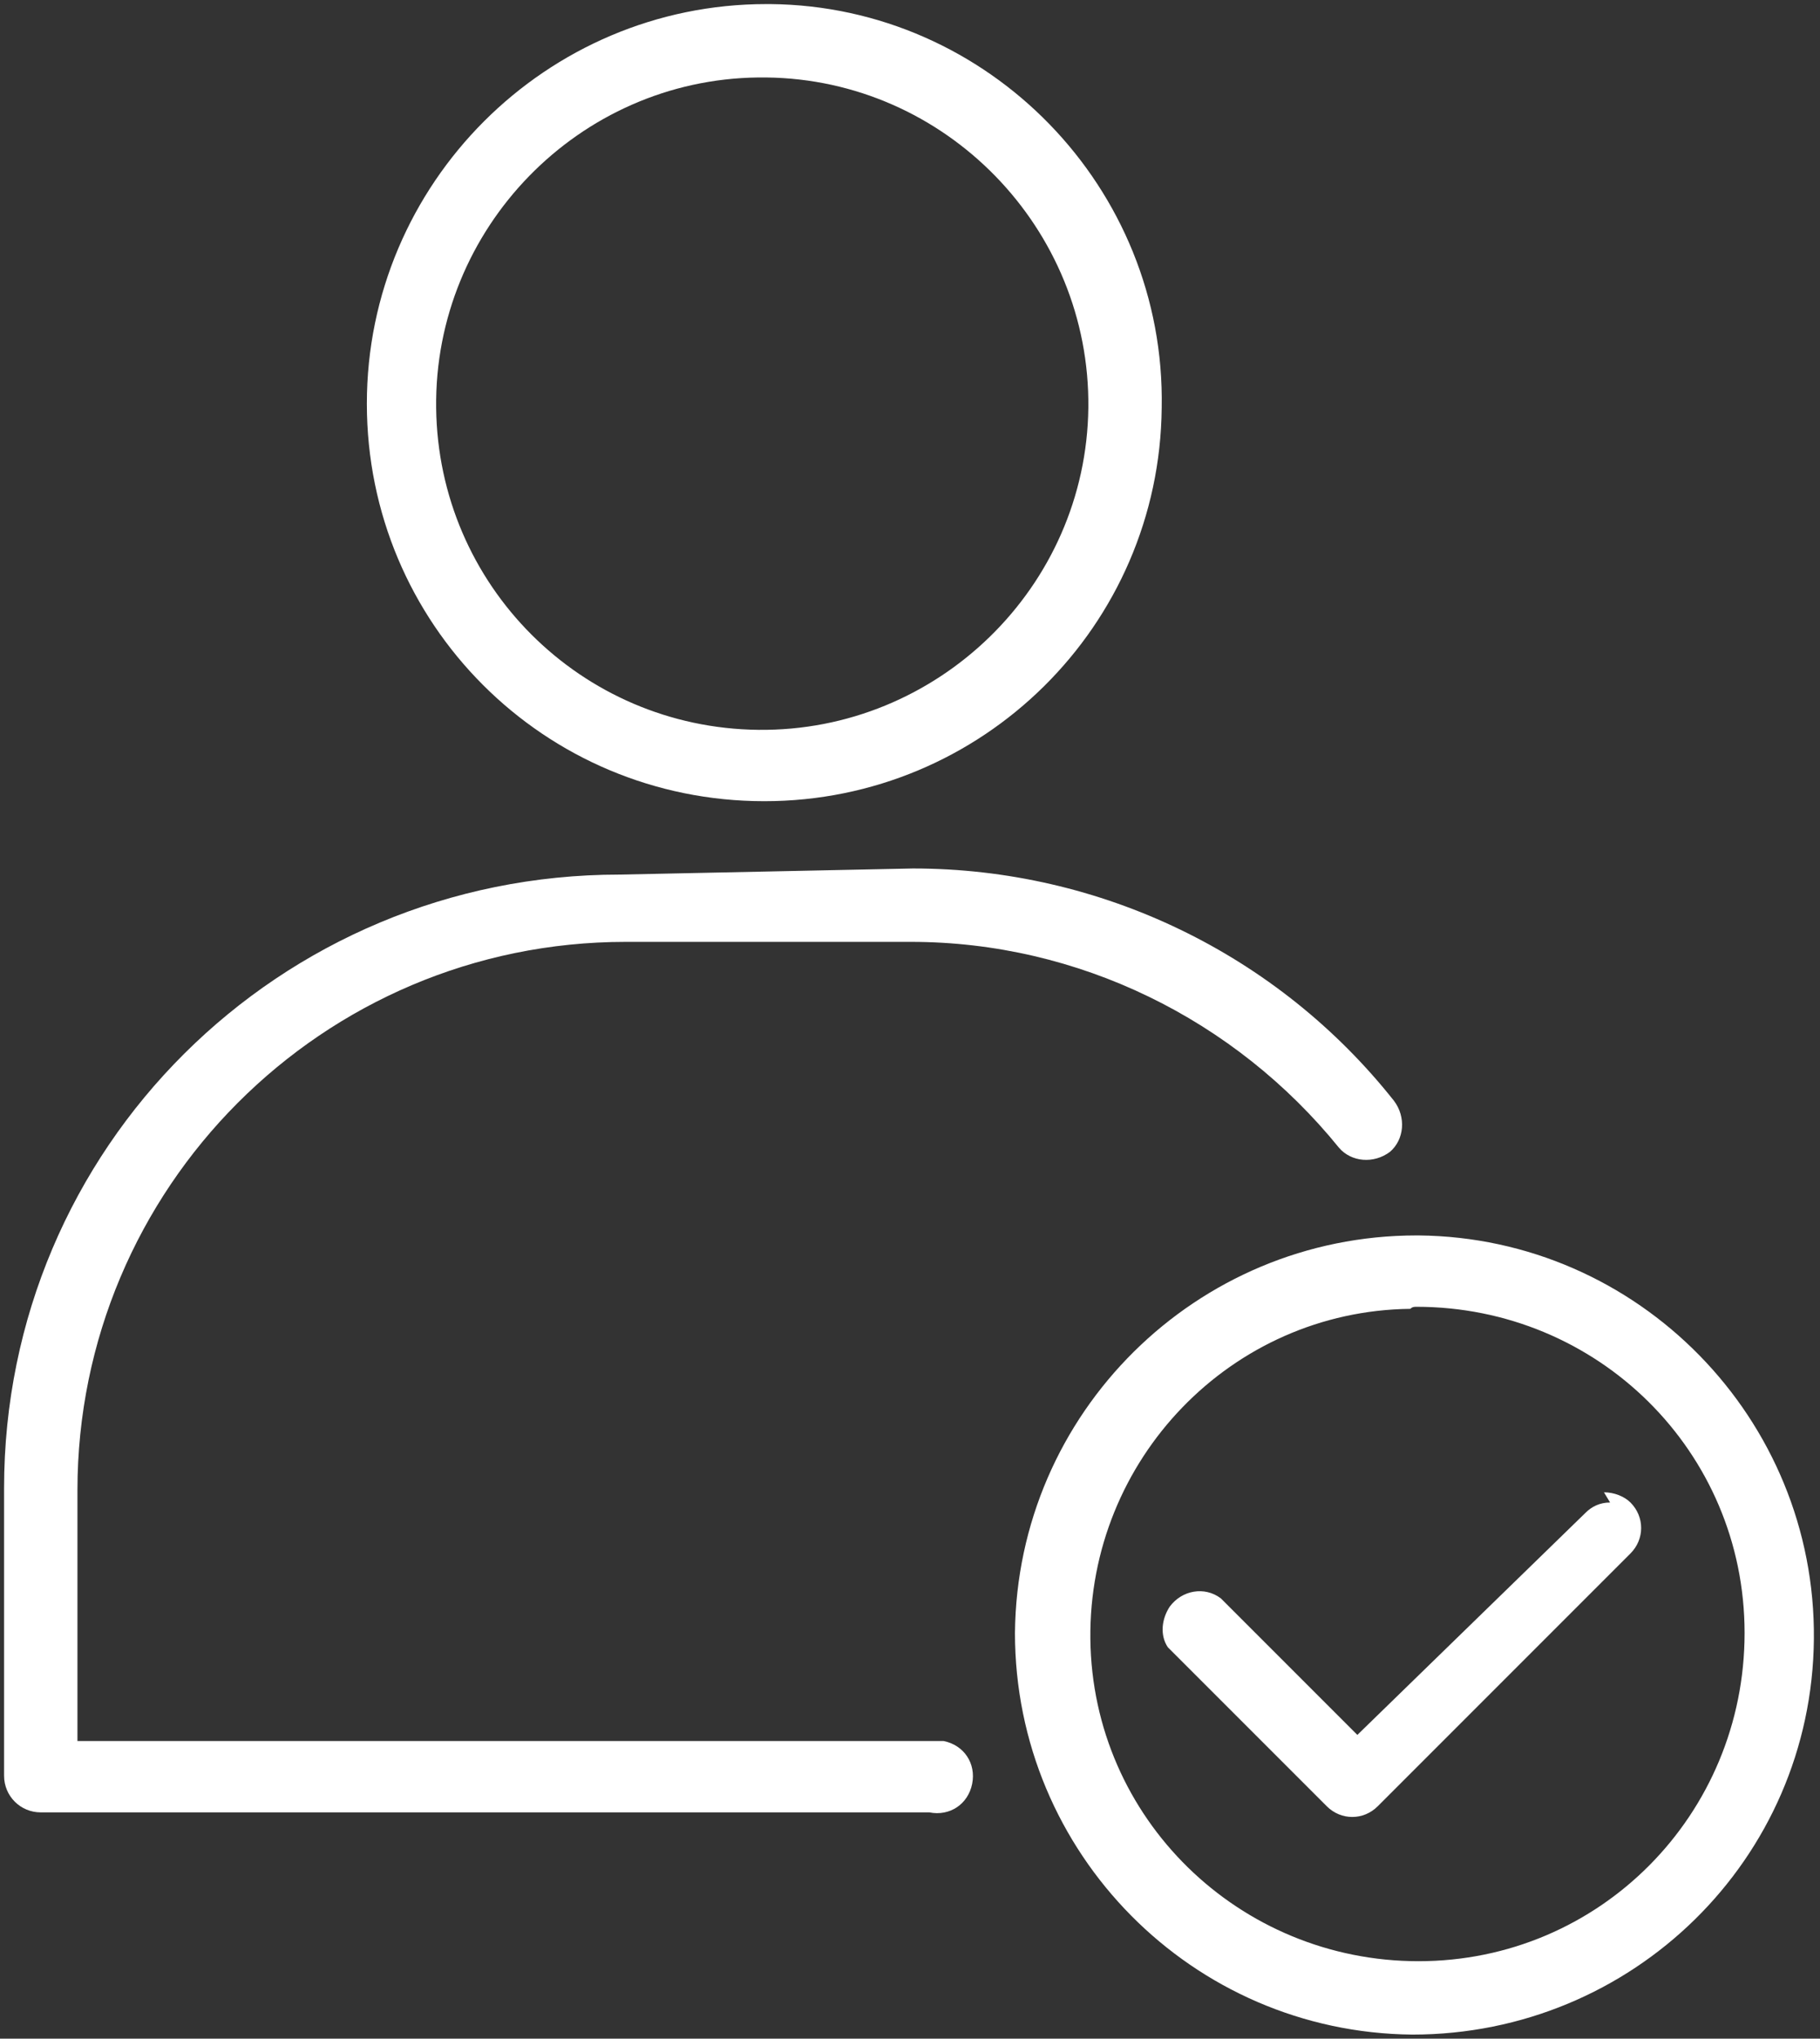
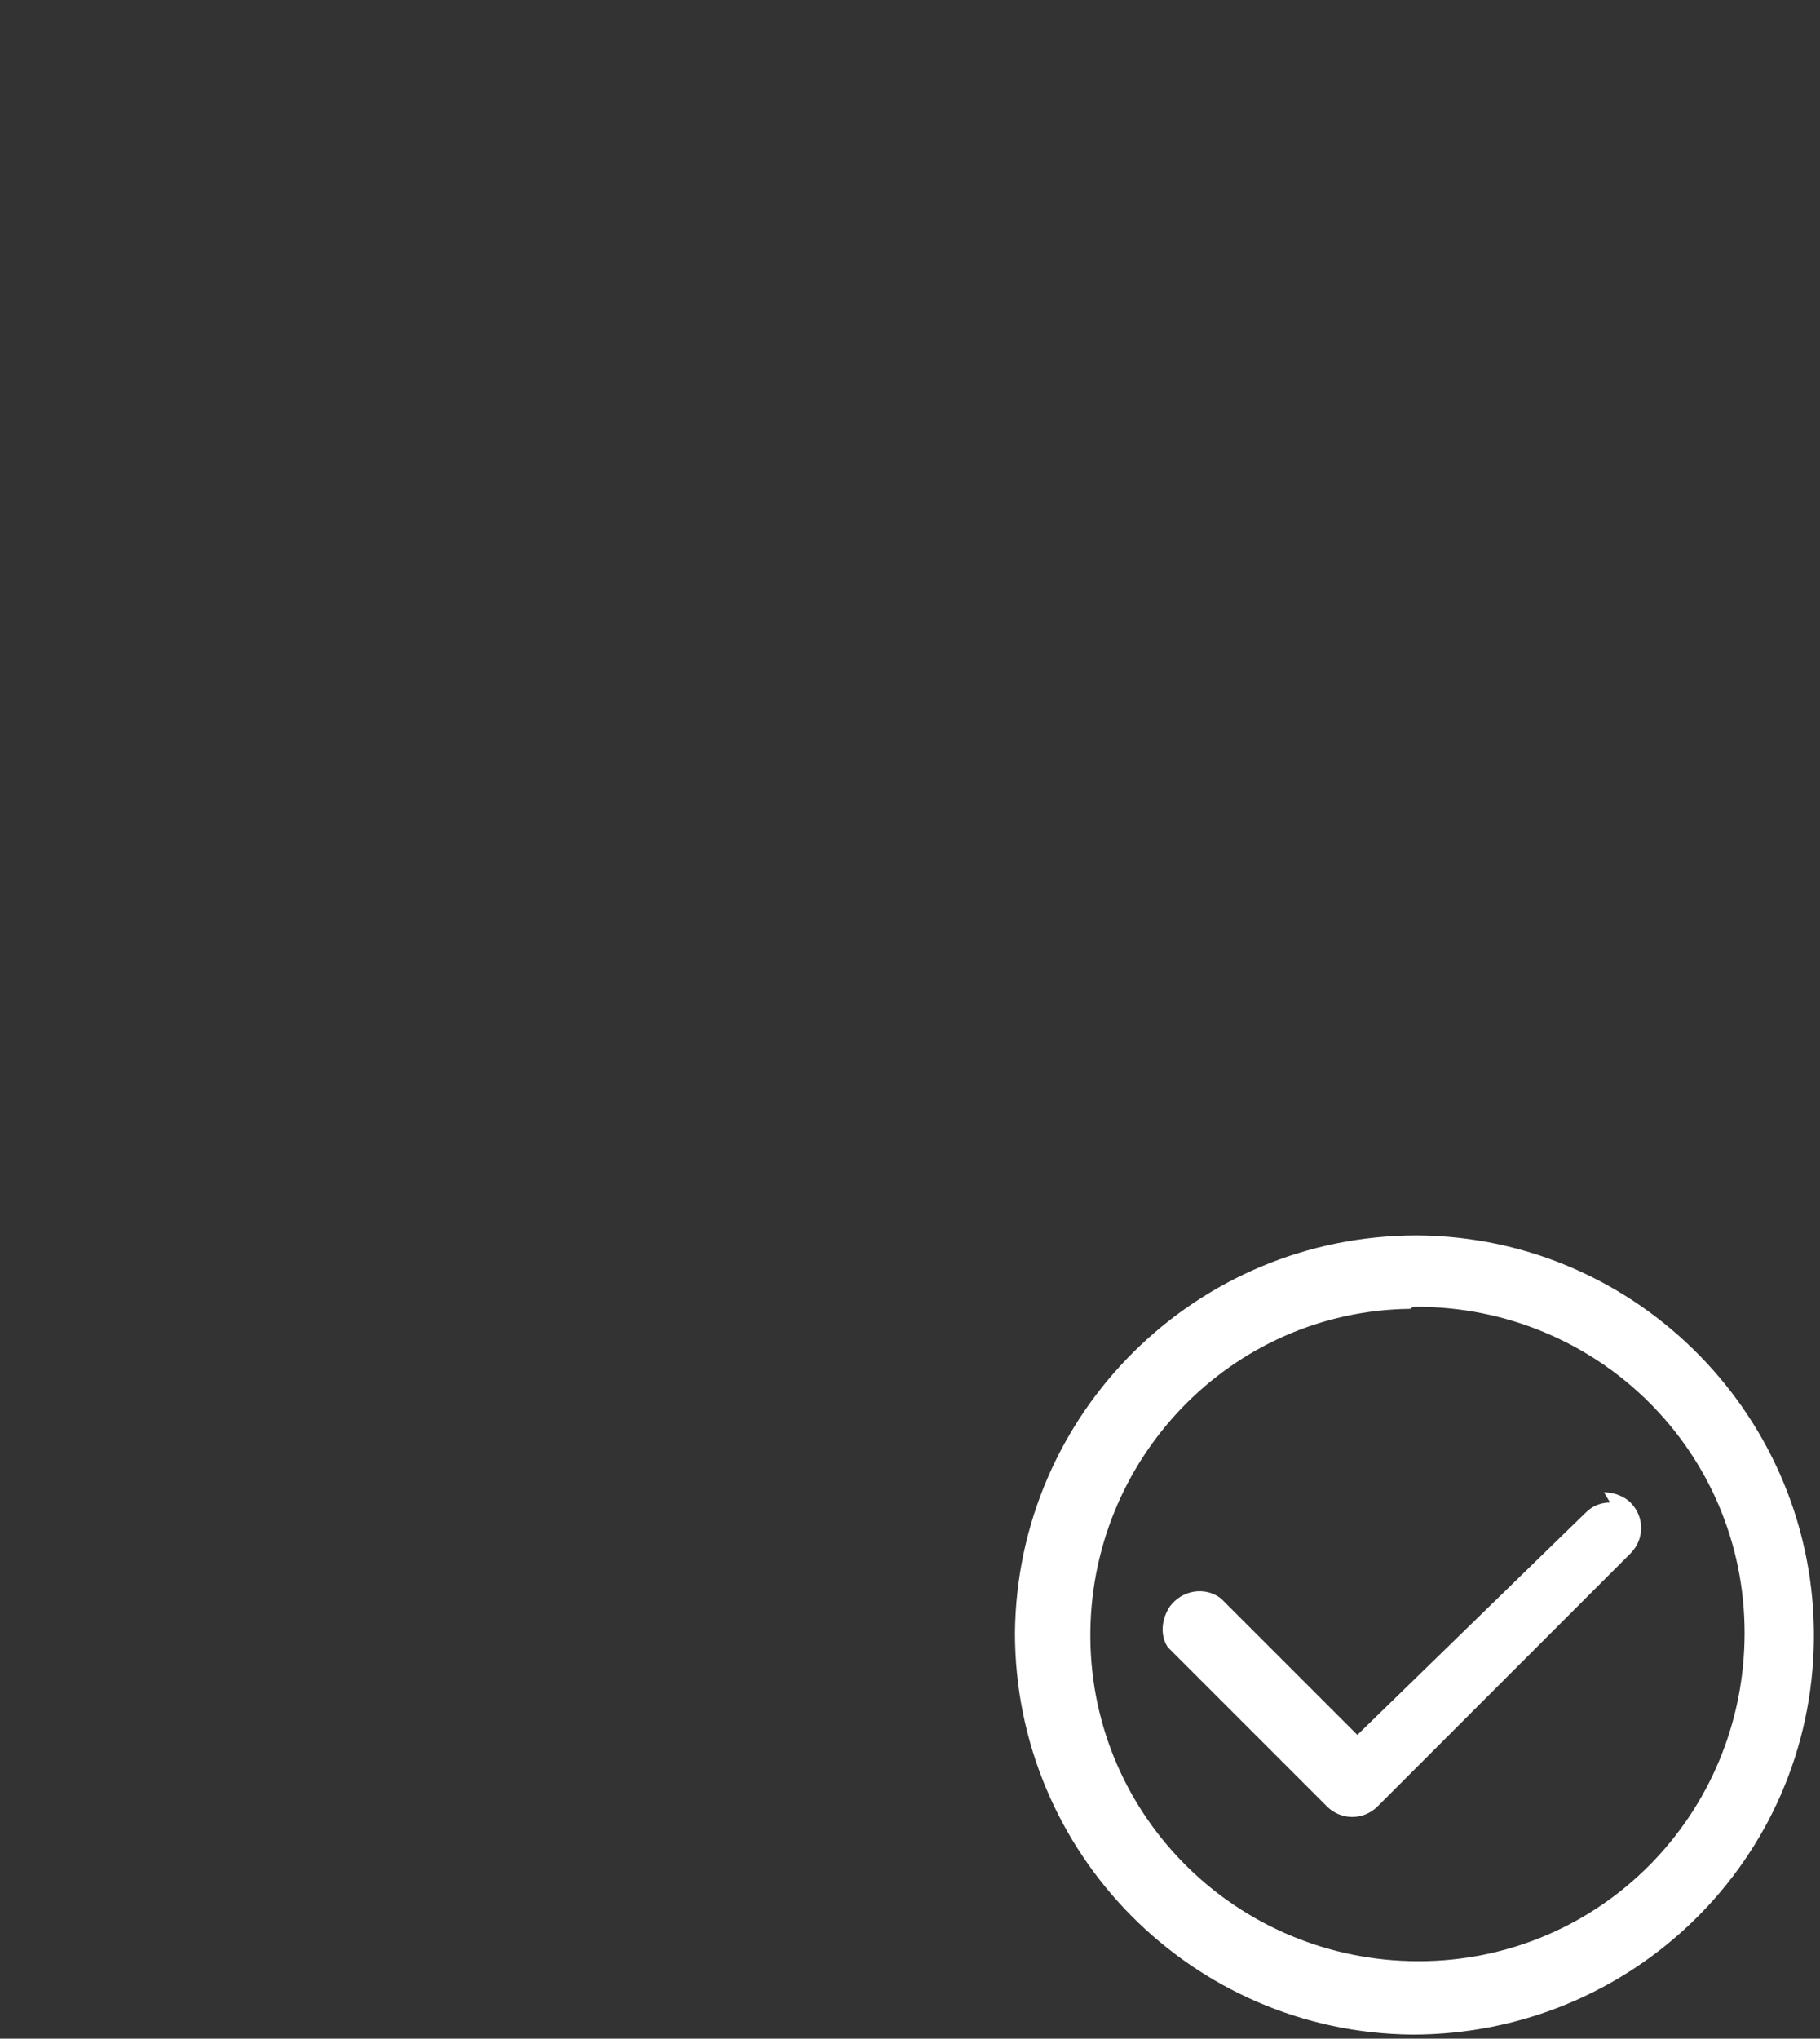
<svg xmlns="http://www.w3.org/2000/svg" version="1.1" id="Calque_1" x="0px" y="0px" viewBox="0 0 89.3 100" style="enable-background:new 0 0 89.3 100;" xml:space="preserve">
  <rect x="0" y="0" width="89.3" height="100" fill="#333333" stroke="none" />
  <style type="text/css">
	.st0{fill:#FFFFFF;}
</style>
  <g>
    <path class="st0" d="M69.5,60.6c-10.8,0-19.6,8.7-19.7,19.5c0,10.8,8.7,19.6,19.5,19.7c10.8,0,19.6-8.6,19.7-19.4   c0.1-10.8-8.6-19.7-19.4-19.8C69.6,60.6,69.6,60.6,69.5,60.6z M69.5,64.1c8.9,0,16.1,7.1,16.1,16s-7.1,16.1-16,16.1   c-8.8,0-16-7-16.1-15.8c-0.1-8.8,6.9-16.1,15.7-16.2C69.3,64.1,69.4,64.1,69.5,64.1z M79,73.7c-0.5,0-0.9,0.2-1.2,0.5L66.6,85.1   l-6.7-6.7c-0.8-0.6-1.9-0.4-2.5,0.4c-0.4,0.6-0.5,1.4-0.1,2l0,0l7.8,7.8c0.7,0.7,1.8,0.7,2.5,0l0,0l12.4-12.4   c0.7-0.7,0.7-1.8,0-2.5c0,0,0,0,0,0c-0.3-0.3-0.8-0.5-1.3-0.5L79,73.7z" />
-     <path class="st0" d="M37.6,0.2C26.8,0.2,18,9,18,19.8c0,10.8,8.7,19.5,19.5,19.5c10.7,0,19.4-8.6,19.5-19.3   C57.2,9.2,48.5,0.3,37.8,0.2C37.7,0.2,37.6,0.2,37.6,0.2z M37.6,3.8c8.8,0.1,15.9,7.4,15.8,16.2c-0.1,8.8-7.4,15.9-16.2,15.8   c-8.7-0.1-15.7-7.1-15.8-15.8c-0.1-8.8,7-16.1,15.8-16.2C37.3,3.8,37.4,3.8,37.6,3.8z" />
-     <path class="st0" d="M30.4,42.9c-16.7,0-30.2,13.4-30.2,30.1c0,0,0,0.1,0,0.1v14c0,1,0.8,1.8,1.8,1.8c0,0,0,0,0,0h43.6   c1,0.2,1.9-0.4,2.1-1.4s-0.4-1.9-1.4-2.1c-0.2,0-0.5,0-0.7,0H3.8V73.1c0-14.8,12-26.9,26.9-26.9h14c8.2,0,15.9,3.8,21,10.1   c0.6,0.7,1.7,0.8,2.5,0.2c0.7-0.6,0.8-1.7,0.2-2.5c-5.7-7.2-14.4-11.4-23.6-11.4L30.4,42.9z" />
  </g>
</svg>